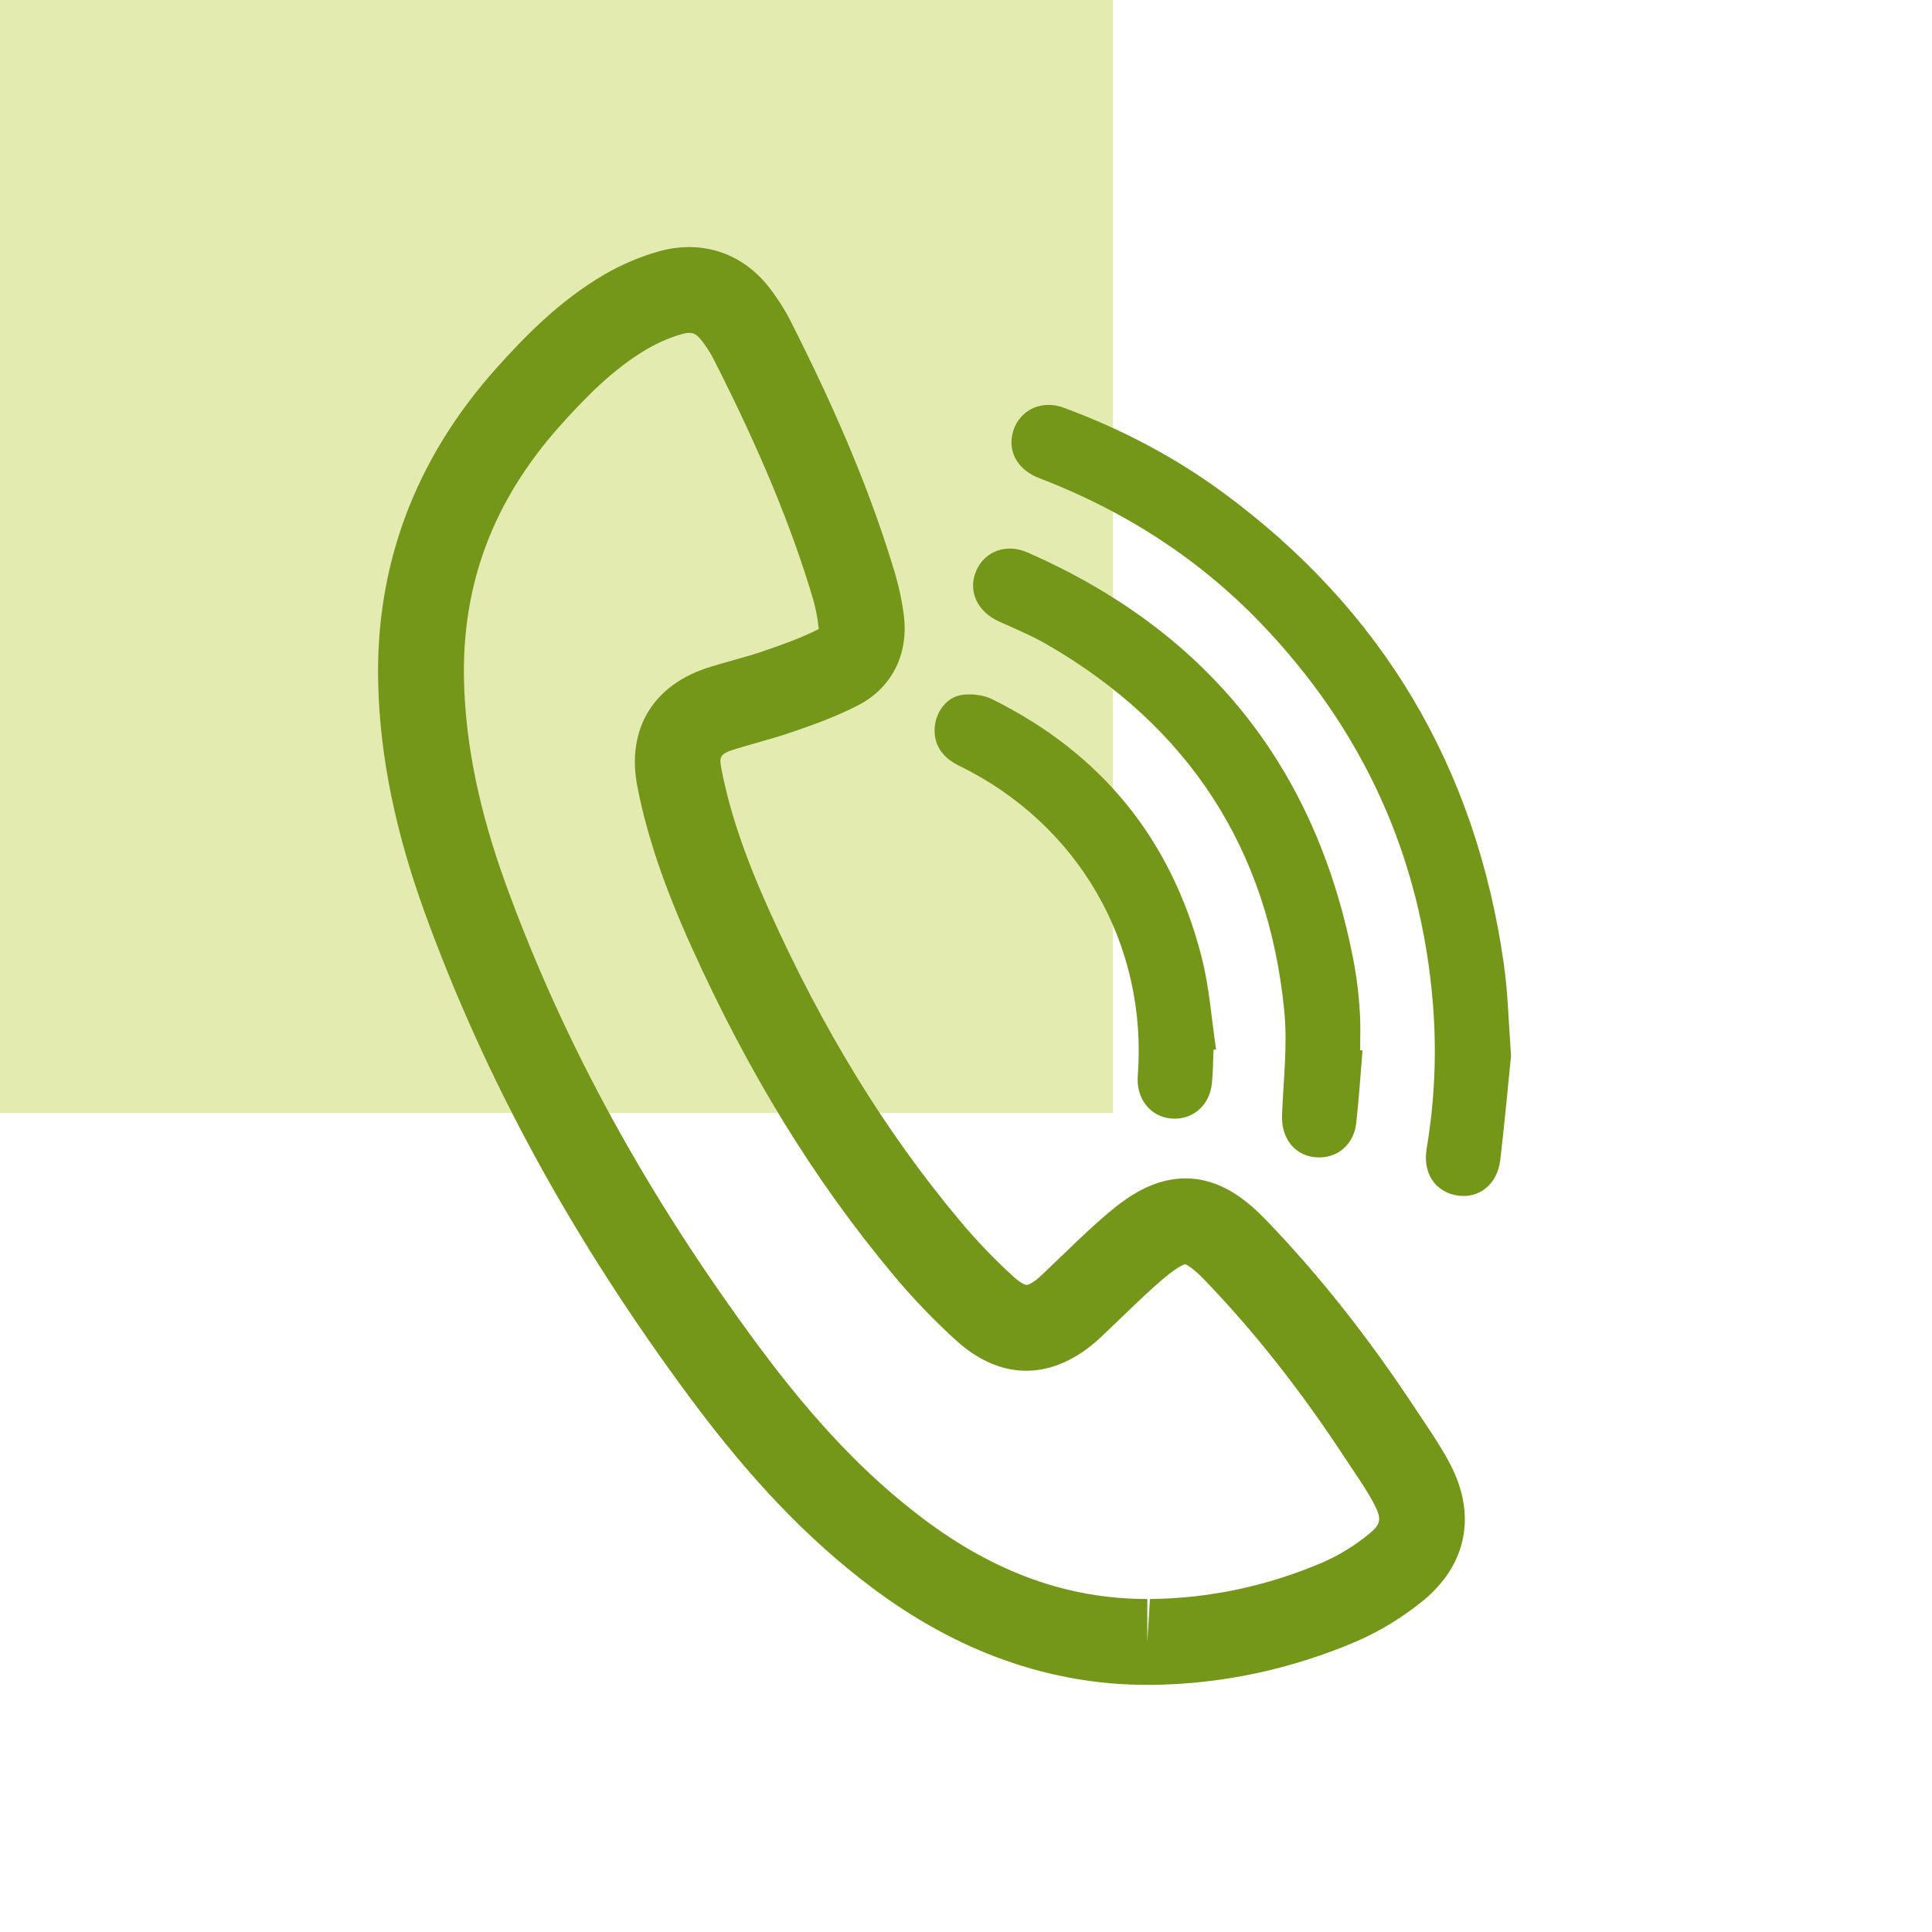
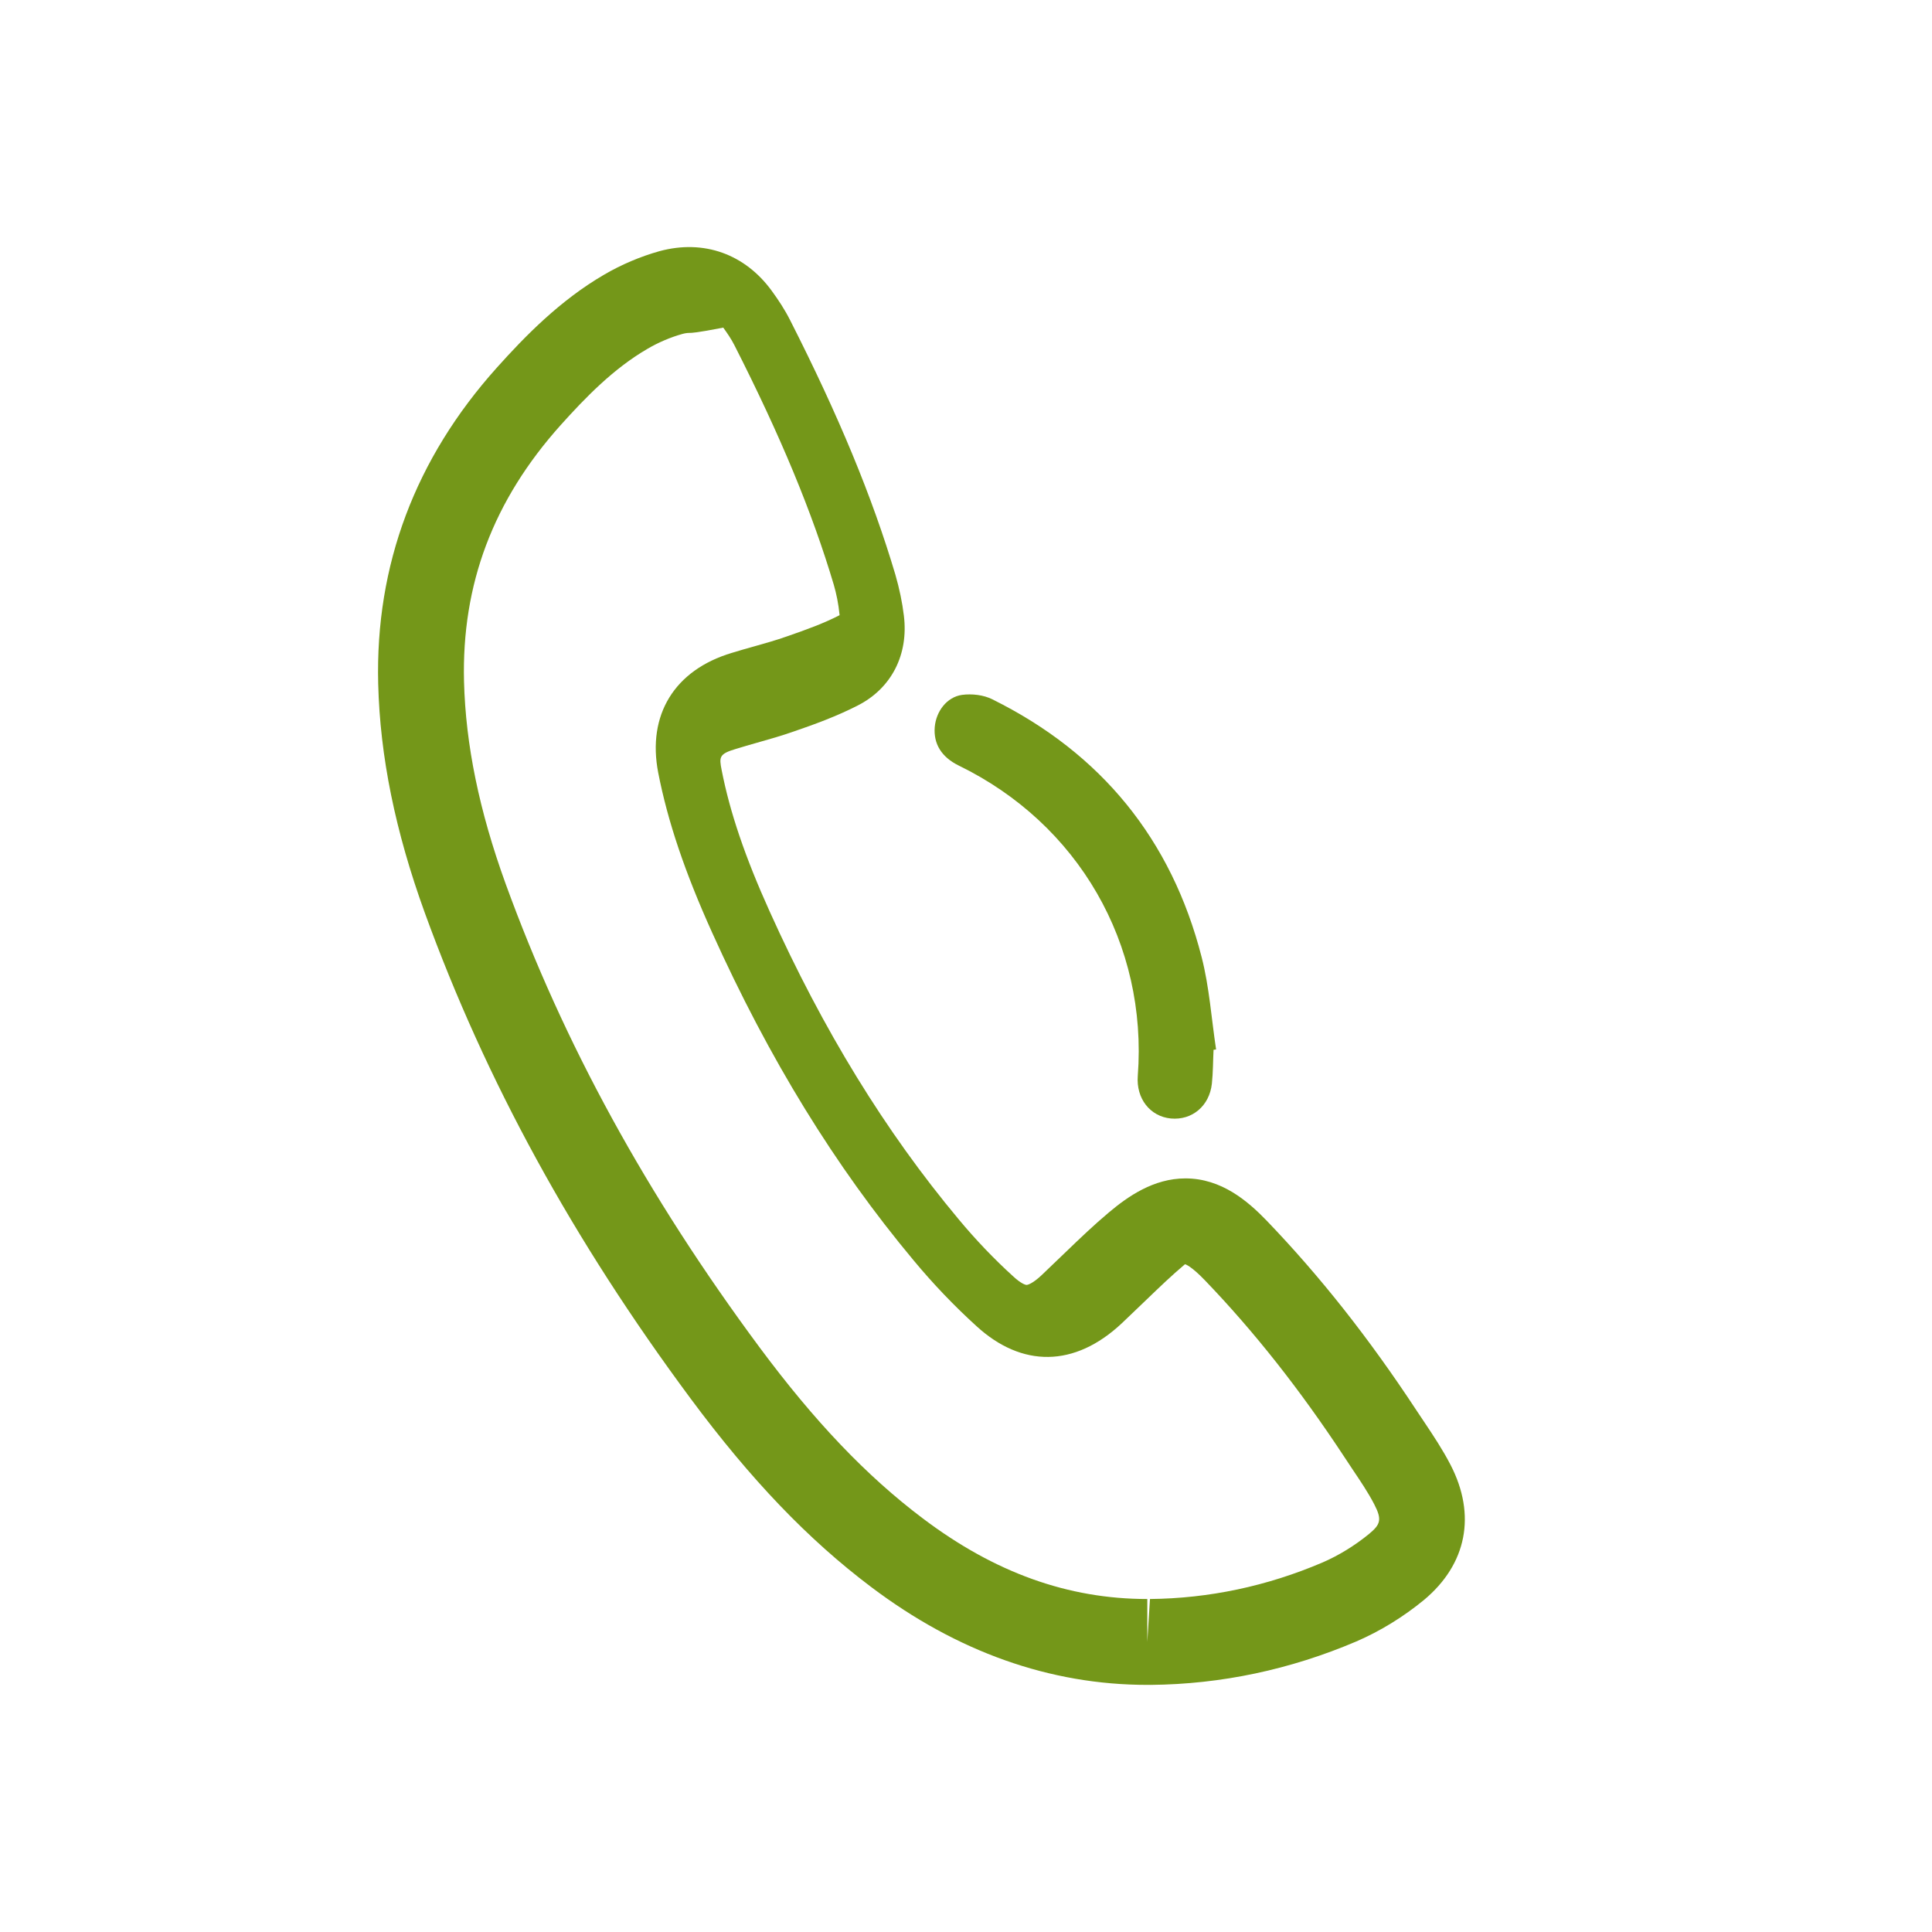
<svg xmlns="http://www.w3.org/2000/svg" version="1.1" id="Calque_1" x="0px" y="0px" width="45px" height="45px" viewBox="0 0 45 45" enable-background="new 0 0 45 45" xml:space="preserve">
-   <rect fill="#E4EBB1" width="25.924" height="25.924" />
  <g>
-     <path fill="#749719" d="M26.723,39.244c-2.265,0-4.43-0.768-6.435-2.282c-1.463-1.102-2.799-2.496-4.203-4.388   c-2.744-3.7-4.769-7.401-6.191-11.314c-0.688-1.899-1.043-3.643-1.085-5.334c-0.069-2.763,0.86-5.24,2.763-7.362   C12.23,7.83,13.042,6.998,14.067,6.4c0.402-0.236,0.851-0.426,1.294-0.55c1.037-0.281,1.994,0.071,2.616,0.926   c0.157,0.215,0.305,0.441,0.425,0.679c1.133,2.23,1.914,4.115,2.453,5.93c0.095,0.33,0.161,0.647,0.198,0.955   c0.112,0.909-0.289,1.691-1.072,2.091c-0.49,0.251-1.006,0.44-1.491,0.606c-0.279,0.098-0.571,0.182-0.863,0.264   c-0.162,0.046-0.324,0.092-0.485,0.142c-0.393,0.117-0.394,0.187-0.333,0.495c0.191,0.979,0.546,2.025,1.117,3.289   c1.252,2.777,2.691,5.122,4.402,7.171c0.399,0.48,0.829,0.93,1.279,1.338c0.167,0.153,0.271,0.192,0.304,0.192   c0.037,0,0.157-0.046,0.344-0.221l0.579-0.555c0.324-0.312,0.65-0.624,0.996-0.914c0.438-0.368,1.037-0.791,1.781-0.791   c0.838,0,1.451,0.527,1.893,0.985c1.238,1.288,2.378,2.73,3.483,4.41l0.185,0.277c0.218,0.326,0.433,0.65,0.614,1   c0.604,1.168,0.379,2.314-0.618,3.146c-0.481,0.396-1.024,0.729-1.576,0.967c-1.541,0.657-3.15,0.997-4.789,1.012H26.723z    M16.055,7.754c-0.048,0-0.103,0.008-0.163,0.025c-0.274,0.076-0.558,0.197-0.815,0.348c-0.786,0.458-1.433,1.123-2.016,1.772   c-1.573,1.754-2.31,3.709-2.253,5.977c0.038,1.472,0.354,3.01,0.967,4.703c1.354,3.727,3.29,7.261,5.917,10.804   c1.286,1.732,2.494,2.998,3.8,3.982c1.674,1.265,3.385,1.879,5.231,1.879v1l0.062-1c1.372-0.013,2.724-0.298,4.017-0.85   c0.378-0.163,0.757-0.396,1.09-0.669c0.258-0.216,0.304-0.326,0.118-0.685c-0.146-0.282-0.325-0.545-0.502-0.809l-0.194-0.293   c-1.035-1.573-2.1-2.922-3.252-4.12c-0.321-0.334-0.452-0.37-0.461-0.372c0.005,0.001-0.13,0.023-0.486,0.322   c-0.311,0.262-0.603,0.543-0.895,0.824l-0.575,0.55c-1.105,1.038-2.333,1.033-3.385,0.07c-0.516-0.468-1.012-0.986-1.469-1.537   c-1.827-2.188-3.361-4.684-4.688-7.627c-0.636-1.407-1.036-2.592-1.258-3.729c-0.261-1.348,0.38-2.391,1.715-2.79   c0.167-0.052,0.345-0.102,0.523-0.152c0.252-0.071,0.505-0.142,0.751-0.229c0.486-0.167,0.878-0.313,1.236-0.497   c-0.028-0.279-0.075-0.497-0.134-0.704c-0.502-1.688-1.239-3.466-2.318-5.588c-0.073-0.144-0.165-0.277-0.258-0.406   C16.214,7.754,16.11,7.754,16.055,7.754z" />
+     <path fill="#749719" d="M26.723,39.244c-2.265,0-4.43-0.768-6.435-2.282c-1.463-1.102-2.799-2.496-4.203-4.388   c-2.744-3.7-4.769-7.401-6.191-11.314c-0.688-1.899-1.043-3.643-1.085-5.334c-0.069-2.763,0.86-5.24,2.763-7.362   C12.23,7.83,13.042,6.998,14.067,6.4c0.402-0.236,0.851-0.426,1.294-0.55c1.037-0.281,1.994,0.071,2.616,0.926   c0.157,0.215,0.305,0.441,0.425,0.679c1.133,2.23,1.914,4.115,2.453,5.93c0.095,0.33,0.161,0.647,0.198,0.955   c0.112,0.909-0.289,1.691-1.072,2.091c-0.49,0.251-1.006,0.44-1.491,0.606c-0.279,0.098-0.571,0.182-0.863,0.264   c-0.162,0.046-0.324,0.092-0.485,0.142c-0.393,0.117-0.394,0.187-0.333,0.495c0.191,0.979,0.546,2.025,1.117,3.289   c1.252,2.777,2.691,5.122,4.402,7.171c0.399,0.48,0.829,0.93,1.279,1.338c0.167,0.153,0.271,0.192,0.304,0.192   c0.037,0,0.157-0.046,0.344-0.221l0.579-0.555c0.324-0.312,0.65-0.624,0.996-0.914c0.438-0.368,1.037-0.791,1.781-0.791   c0.838,0,1.451,0.527,1.893,0.985c1.238,1.288,2.378,2.73,3.483,4.41l0.185,0.277c0.218,0.326,0.433,0.65,0.614,1   c0.604,1.168,0.379,2.314-0.618,3.146c-0.481,0.396-1.024,0.729-1.576,0.967c-1.541,0.657-3.15,0.997-4.789,1.012H26.723z    M16.055,7.754c-0.048,0-0.103,0.008-0.163,0.025c-0.274,0.076-0.558,0.197-0.815,0.348c-0.786,0.458-1.433,1.123-2.016,1.772   c-1.573,1.754-2.31,3.709-2.253,5.977c0.038,1.472,0.354,3.01,0.967,4.703c1.354,3.727,3.29,7.261,5.917,10.804   c1.286,1.732,2.494,2.998,3.8,3.982c1.674,1.265,3.385,1.879,5.231,1.879v1l0.062-1c1.372-0.013,2.724-0.298,4.017-0.85   c0.378-0.163,0.757-0.396,1.09-0.669c0.258-0.216,0.304-0.326,0.118-0.685c-0.146-0.282-0.325-0.545-0.502-0.809l-0.194-0.293   c-1.035-1.573-2.1-2.922-3.252-4.12c-0.321-0.334-0.452-0.37-0.461-0.372c-0.311,0.262-0.603,0.543-0.895,0.824l-0.575,0.55c-1.105,1.038-2.333,1.033-3.385,0.07c-0.516-0.468-1.012-0.986-1.469-1.537   c-1.827-2.188-3.361-4.684-4.688-7.627c-0.636-1.407-1.036-2.592-1.258-3.729c-0.261-1.348,0.38-2.391,1.715-2.79   c0.167-0.052,0.345-0.102,0.523-0.152c0.252-0.071,0.505-0.142,0.751-0.229c0.486-0.167,0.878-0.313,1.236-0.497   c-0.028-0.279-0.075-0.497-0.134-0.704c-0.502-1.688-1.239-3.466-2.318-5.588c-0.073-0.144-0.165-0.277-0.258-0.406   C16.214,7.754,16.11,7.754,16.055,7.754z" />
  </g>
-   <path fill="#749719" d="M35.195,24.591c-0.073,0.728-0.151,1.575-0.25,2.421c-0.065,0.568-0.486,0.906-0.985,0.836  c-0.533-0.078-0.828-0.521-0.729-1.105c0.185-1.104,0.235-2.219,0.146-3.342c-0.273-3.438-1.626-6.406-4.02-8.895  c-1.455-1.511-3.188-2.617-5.147-3.368c-0.478-0.179-0.72-0.575-0.634-1.004c0.111-0.548,0.646-0.842,1.195-0.639  c1.324,0.487,2.562,1.133,3.703,1.968c3.729,2.739,5.905,6.415,6.553,10.989C35.122,23.116,35.137,23.793,35.195,24.591z" />
-   <path fill="#749719" d="M31.736,24.466c-0.047,0.563-0.084,1.13-0.146,1.687c-0.056,0.524-0.466,0.854-0.97,0.8  c-0.479-0.052-0.779-0.453-0.759-0.978c0.031-0.812,0.132-1.631,0.052-2.432c-0.37-3.772-2.229-6.618-5.511-8.523  c-0.358-0.207-0.746-0.372-1.127-0.541c-0.513-0.23-0.735-0.71-0.54-1.177c0.193-0.46,0.702-0.656,1.2-0.433  c4.232,1.856,6.77,5.068,7.61,9.609c0.065,0.354,0.104,0.715,0.127,1.074c0.021,0.302,0.009,0.608,0.009,0.909  C31.7,24.466,31.719,24.466,31.736,24.466z" />
  <path fill="#749719" d="M28.266,24.452c-0.013,0.26-0.011,0.524-0.039,0.788c-0.057,0.521-0.461,0.857-0.955,0.812  c-0.485-0.048-0.811-0.464-0.771-0.991c0.233-3.07-1.38-5.872-4.171-7.23c-0.399-0.196-0.59-0.504-0.558-0.896  c0.031-0.362,0.278-0.7,0.637-0.75c0.229-0.03,0.502,0,0.707,0.105c2.534,1.255,4.171,3.263,4.872,6.002  c0.18,0.699,0.229,1.438,0.337,2.152C28.307,24.445,28.285,24.448,28.266,24.452z" />
</svg>